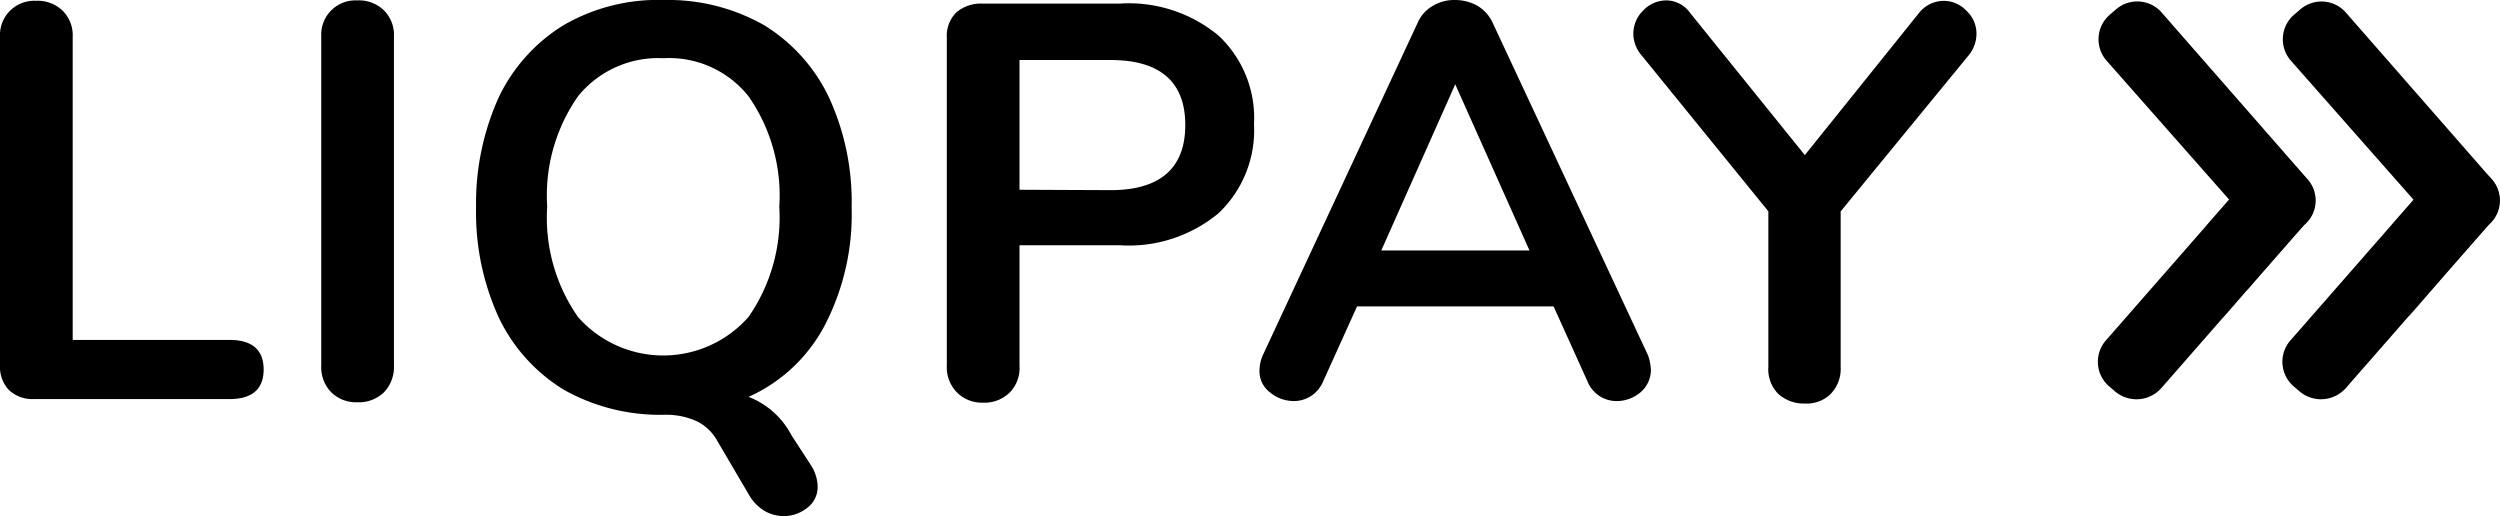
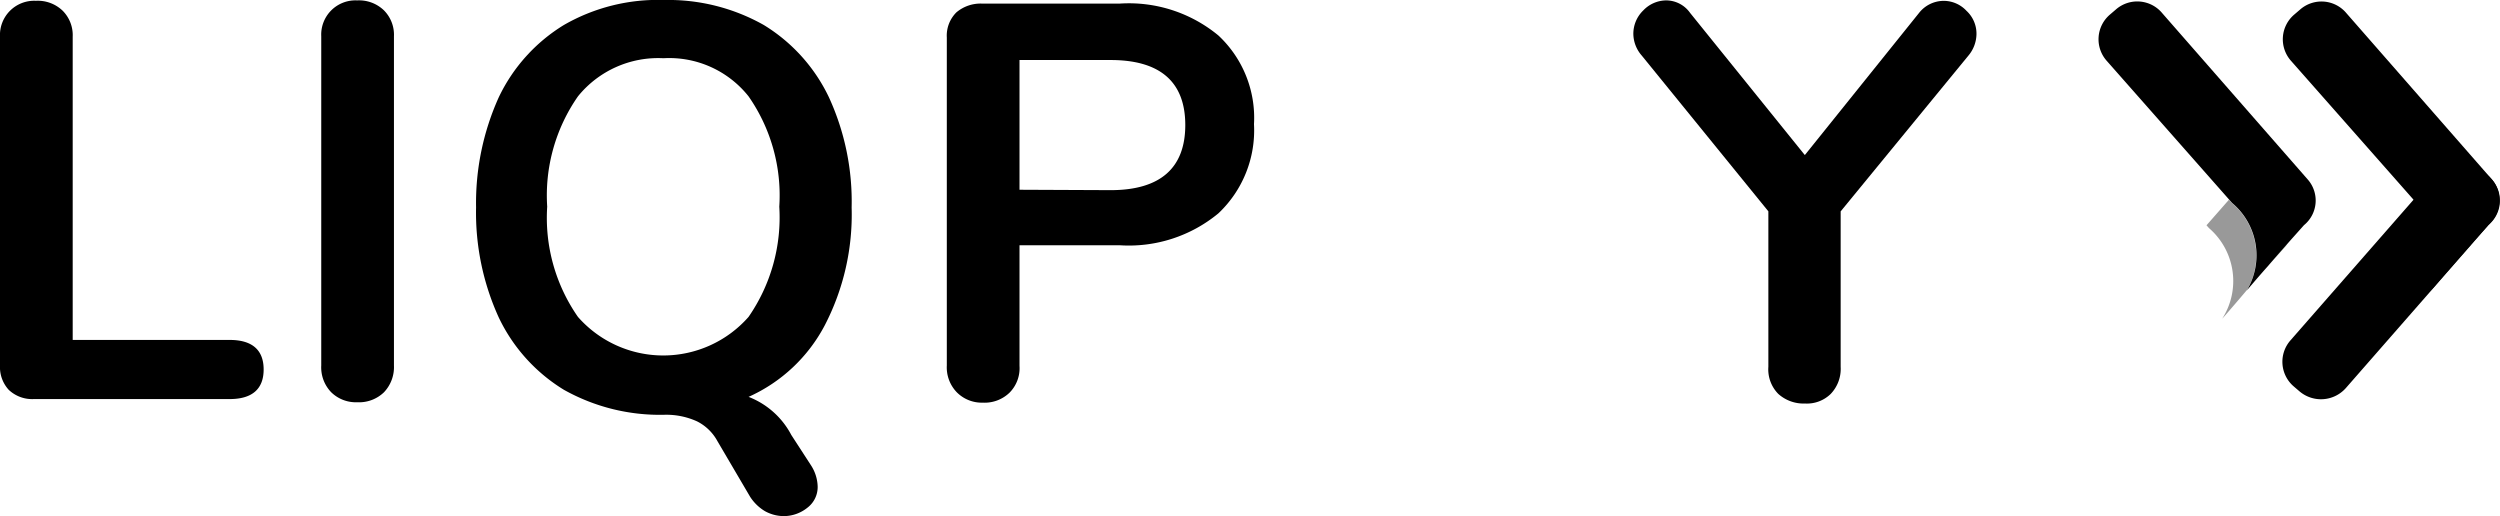
<svg xmlns="http://www.w3.org/2000/svg" xmlns:xlink="http://www.w3.org/1999/xlink" width="100.21" height="20.691" viewBox="0 0 100.21 20.691">
  <defs>
    <radialGradient id="radial-gradient" cx="-0.993" cy="3.827" r="4.354" gradientUnits="objectBoundingBox">
      <stop offset="0.419" stop-color="#123f06" stop-opacity="0.012" />
      <stop offset="1" stop-color="#123f06" />
    </radialGradient>
    <radialGradient id="radial-gradient-2" cx="-0.985" cy="3.827" r="4.354" xlink:href="#radial-gradient" />
  </defs>
  <g id="logo_liqpay_for_black" data-name="logo_liqpay_for black" transform="translate(0)">
    <g id="Group_2" data-name="Group 2" transform="translate(84.09 0.061)">
      <g id="Group">
-         <path id="Path" d="M418.14,42.536l-.224-.192a1.3,1.3,0,0,1-.144-1.857l5.829-6.661a1.3,1.3,0,0,1,1.857-.144l.224.192a1.3,1.3,0,0,1,.144,1.857L420,42.392A1.331,1.331,0,0,1,418.14,42.536Z" transform="translate(-417.448 -26.905)" fill="#000" fill-rule="evenodd" />
        <path id="Path_2" d="M440.777,41.128,440.665,41l-.9,1.025.1.112a2.8,2.8,0,0,1,.528,3.635l.128-.144c.208-.24.528-.608.865-1.009A2.746,2.746,0,0,0,440.777,41.128Z" transform="translate(-435.41 -33.055)" fill="#000" fill-rule="evenodd" opacity="0.4" />
        <path id="Path_3" d="M452.8,50.388l.24-.272c.016-.032.048-.064.064-.1-.256.288-.528.592-.785.9Q452.6,50.6,452.8,50.388Z" transform="translate(-445.506 -40.314)" fill-rule="evenodd" opacity="0.4" fill="url(#radial-gradient)" />
        <path id="Path_4" d="M425.99,7.44,420.162.779A1.3,1.3,0,0,0,418.3.635l-.224.192a1.3,1.3,0,0,0-.144,1.857l4.916,5.572.112.128a2.739,2.739,0,0,1,.593,3.507c.288-.336.576-.673.849-.977.256-.3.528-.608.785-.9s.5-.56.656-.737A1.276,1.276,0,0,0,425.99,7.44Z" transform="translate(-417.581 -0.312)" fill="#000" fill-rule="evenodd" />
      </g>
      <g id="Group_2-2" data-name="Group_2" transform="translate(7.398)">
        <path id="Path_5" d="M456.023,42.536l-.224-.192a1.3,1.3,0,0,1-.144-1.857l5.829-6.661a1.3,1.3,0,0,1,1.857-.144l.224.192a1.3,1.3,0,0,1,.144,1.857l-5.828,6.661A1.331,1.331,0,0,1,456.023,42.536Z" transform="translate(-455.332 -26.905)" fill="#000" fill-rule="evenodd" />
-         <path id="Path_6" d="M478.99,40.8l-.112-.128-.9,1.025.1.112a2.8,2.8,0,0,1,.528,3.635l.128-.144c.208-.24.528-.608.865-1.009A2.747,2.747,0,0,0,478.99,40.8Z" transform="translate(-473.558 -32.791)" fill="#000" fill-rule="evenodd" opacity="0.4" />
        <path id="Path_7" d="M490.6,50.388l.24-.272c.016-.032.048-.064.064-.1-.256.288-.528.592-.785.9C490.309,50.709,490.485,50.533,490.6,50.388Z" transform="translate(-483.324 -40.314)" fill-rule="evenodd" opacity="0.4" fill="url(#radial-gradient-2)" />
        <path id="Path_8" d="M463.792,7.44,457.963.779a1.3,1.3,0,0,0-1.857-.144l-.224.192a1.3,1.3,0,0,0-.144,1.857l4.916,5.572.112.128a2.74,2.74,0,0,1,.592,3.507c.288-.336.576-.673.849-.977.256-.3.529-.608.785-.9s.5-.56.657-.737A1.276,1.276,0,0,0,463.792,7.44Z" transform="translate(-455.398 -0.312)" fill="#000" fill-rule="evenodd" />
      </g>
    </g>
    <g id="Group_3" transform="translate(0)">
      <path id="Path_9" d="M.352,15.76A1.347,1.347,0,0,1,0,14.783V1.605A1.373,1.373,0,0,1,1.441.164a1.437,1.437,0,0,1,1.073.4,1.387,1.387,0,0,1,.4,1.041V13.758H9.207c.9,0,1.361.4,1.361,1.185s-.464,1.185-1.361,1.185H1.361A1.368,1.368,0,0,1,.352,15.76Z" transform="translate(0 -0.132)" fill="#000" fill-rule="evenodd" />
      <path id="Path_10" d="M64.115,15.79a1.437,1.437,0,0,1-.4-1.073V1.523A1.373,1.373,0,0,1,65.156.082a1.437,1.437,0,0,1,1.073.4,1.387,1.387,0,0,1,.4,1.041V14.717a1.462,1.462,0,0,1-.4,1.073,1.437,1.437,0,0,1-1.073.4A1.412,1.412,0,0,1,64.115,15.79Z" transform="translate(-50.838 -0.066)" fill="#000" fill-rule="evenodd" />
      <path id="Shape" d="M107.5,19.491a1.641,1.641,0,0,0-.256-.822l-.8-1.233a3.264,3.264,0,0,0-1.713-1.528,6.409,6.409,0,0,0,3.058-2.876,9.646,9.646,0,0,0,1.073-4.717,10.01,10.01,0,0,0-.913-4.421A6.837,6.837,0,0,0,105.337,1a7.788,7.788,0,0,0-3.987-1,7.555,7.555,0,0,0-4.019,1,6.843,6.843,0,0,0-2.61,2.892,10.29,10.29,0,0,0-.913,4.421,10.11,10.11,0,0,0,.913,4.421,6.836,6.836,0,0,0,2.61,2.892,7.869,7.869,0,0,0,4.019,1,2.97,2.97,0,0,1,1.313.263,1.9,1.9,0,0,1,.817.789l1.313,2.235a1.809,1.809,0,0,0,.592.575,1.576,1.576,0,0,0,.769.2,1.521,1.521,0,0,0,.945-.345A1.039,1.039,0,0,0,107.5,19.491ZM105.962,8.283a7,7,0,0,1-1.233,4.421,4.555,4.555,0,0,1-6.837,0,6.941,6.941,0,0,1-1.233-4.421,6.941,6.941,0,0,1,1.233-4.421,4.137,4.137,0,0,1,3.427-1.528,4.061,4.061,0,0,1,3.411,1.528A6.941,6.941,0,0,1,105.962,8.283Z" transform="translate(-74.725 0)" fill="#000" fill-rule="evenodd" />
      <path id="Shape_2" d="M186.879,15.245a1.437,1.437,0,0,0,.4,1.073,1.408,1.408,0,0,0,1.041.416,1.437,1.437,0,0,0,1.073-.4,1.39,1.39,0,0,0,.4-1.073V10.425h4.019a5.628,5.628,0,0,0,3.955-1.281,4.573,4.573,0,0,0,1.425-3.571,4.515,4.515,0,0,0-1.425-3.555A5.628,5.628,0,0,0,193.812.738h-5.524a1.5,1.5,0,0,0-1.025.352,1.315,1.315,0,0,0-.384,1.009Zm9.559-9.639c0,1.729-1.009,2.61-2.994,2.61L189.793,8.2V3h3.651C195.43,3,196.438,3.876,196.438,5.606Z" transform="translate(-148.927 -0.594)" fill="#000" fill-rule="evenodd" />
-       <path id="Shape_3" d="M263.327,15.724a1.18,1.18,0,0,0,.416-.881,1.939,1.939,0,0,0-.112-.592L257.4.913a1.537,1.537,0,0,0-.624-.689A1.845,1.845,0,0,0,255.9,0a1.679,1.679,0,0,0-.881.224,1.446,1.446,0,0,0-.625.689l-6.213,13.338a1.579,1.579,0,0,0-.128.592,1.062,1.062,0,0,0,.416.881,1.5,1.5,0,0,0,.945.352,1.275,1.275,0,0,0,.689-.192,1.318,1.318,0,0,0,.5-.592l1.361-3.01h7.878l1.361,3.01a1.256,1.256,0,0,0,1.169.785A1.479,1.479,0,0,0,263.327,15.724Zm-4.451-5.684h-5.941L255.9,3.379Z" transform="translate(-197.568)" fill="#000" fill-rule="evenodd" />
      <path id="Path_11" d="M334.539.1a1.254,1.254,0,0,1,.913.4,1.248,1.248,0,0,1,.4.945,1.373,1.373,0,0,1-.336.865l-5.108,6.229v6.229a1.45,1.45,0,0,1-.4,1.089,1.363,1.363,0,0,1-1.025.384,1.519,1.519,0,0,1-1.073-.384,1.4,1.4,0,0,1-.4-1.089V8.537l-5.076-6.245a1.34,1.34,0,0,1-.336-.865,1.3,1.3,0,0,1,.4-.945,1.28,1.28,0,0,1,.913-.4,1.177,1.177,0,0,1,.961.5l4.6,5.7,4.58-5.7A1.265,1.265,0,0,1,334.539.1Z" transform="translate(-256.627 -0.066)" fill="#000" fill-rule="evenodd" />
    </g>
  </g>
</svg>